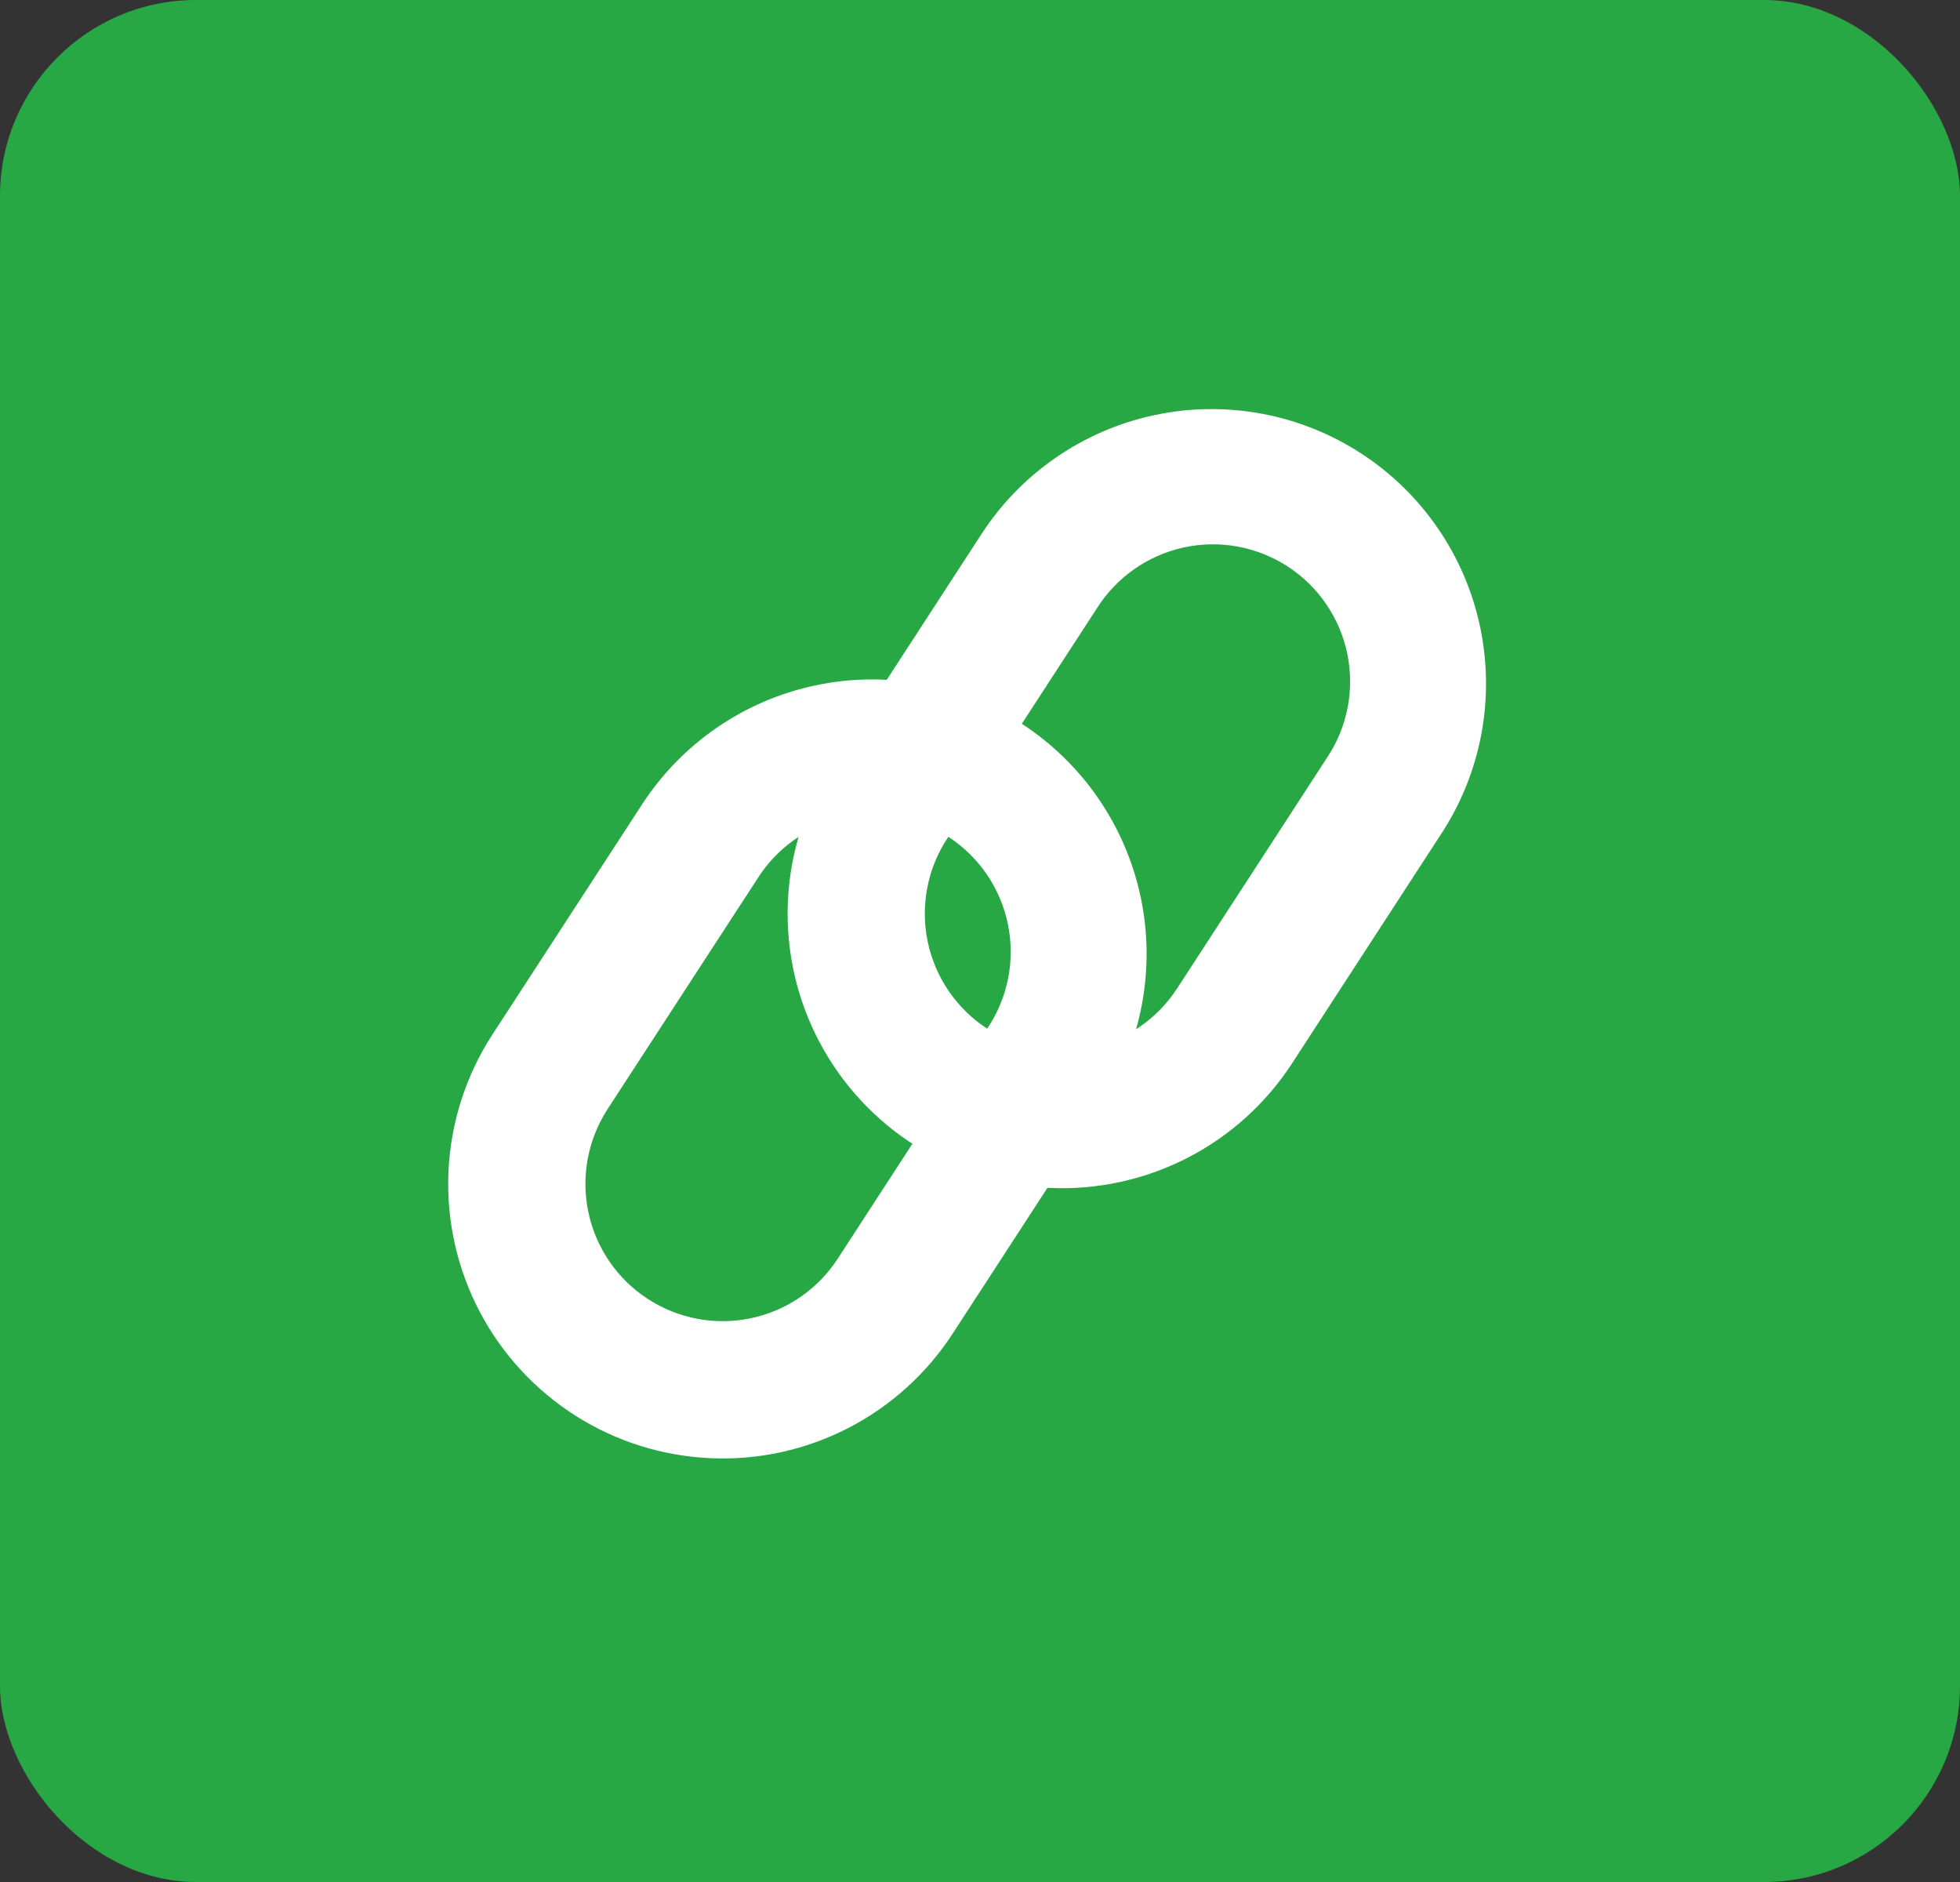
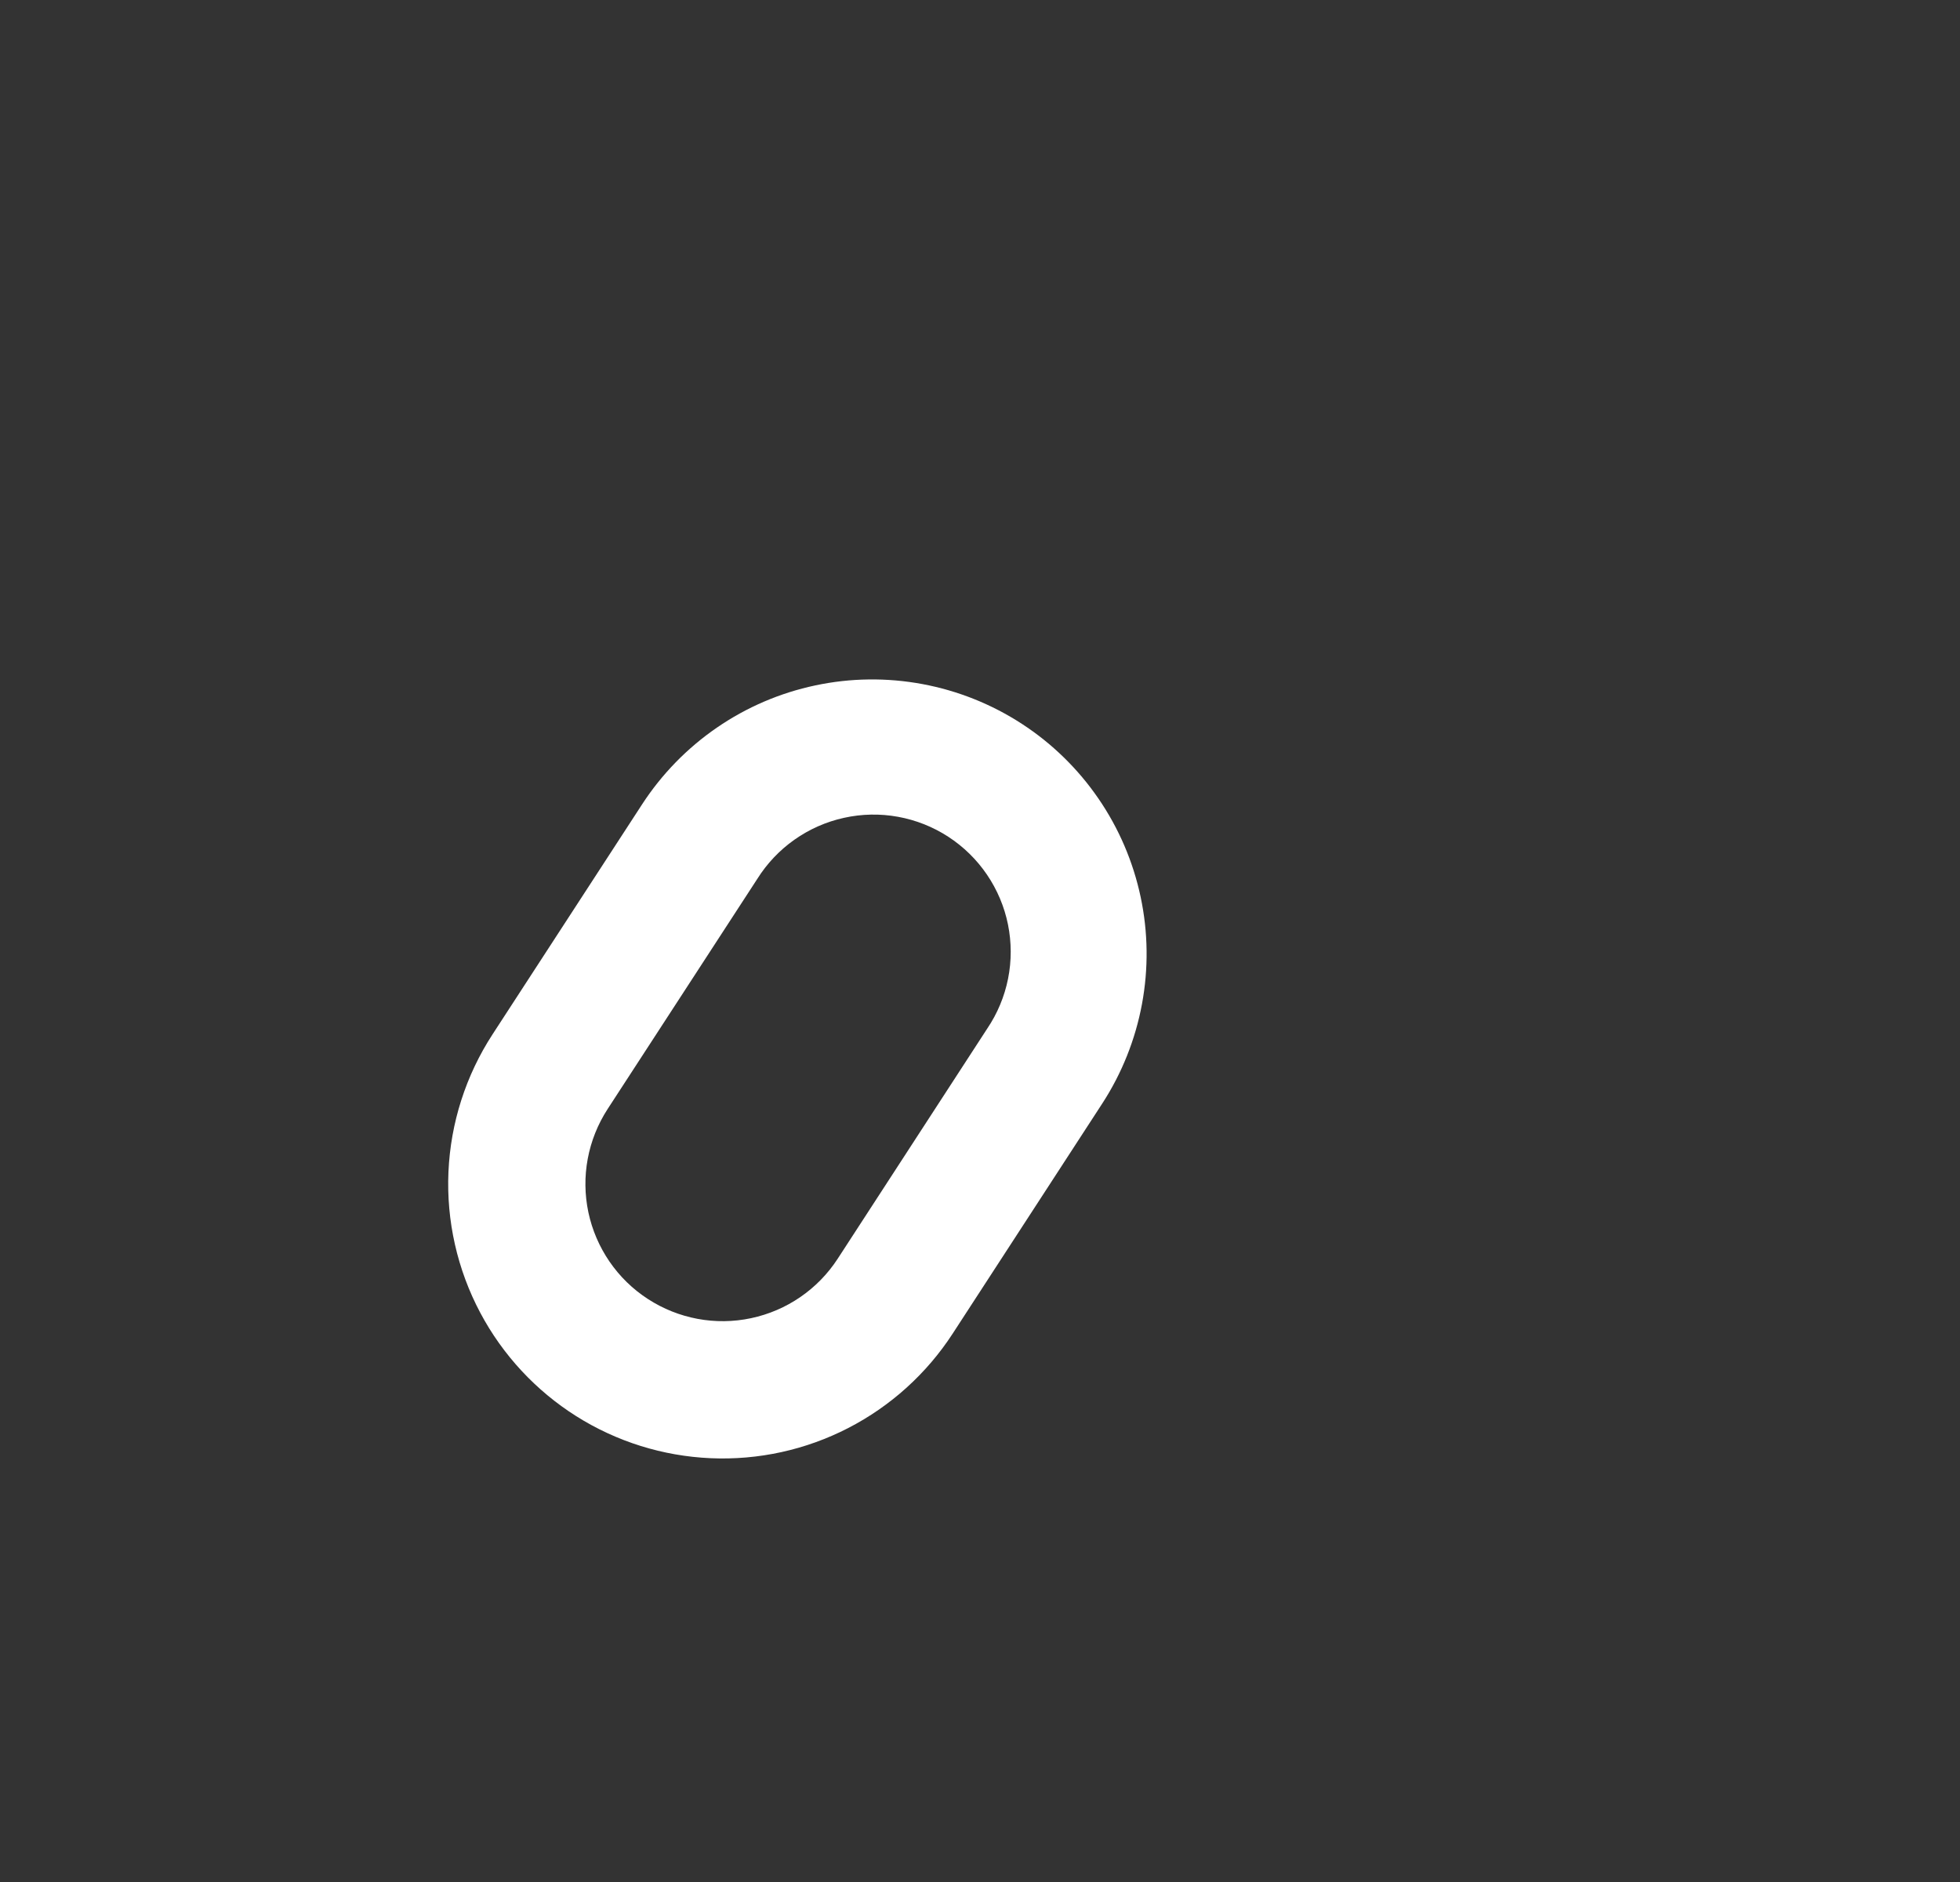
<svg xmlns="http://www.w3.org/2000/svg" width="50" height="48" viewBox="0 0 50 48" fill="none">
  <rect x="0" y="0" width="50" height="48" fill="#333333" stroke="none" />
-   <rect width="50" height="48" rx="5" fill="#28A745" />
-   <path fill-rule="evenodd" clip-rule="evenodd" d="M25.185 26.237C24.8 25.987 24.467 25.663 24.207 25.284C23.947 24.905 23.764 24.478 23.668 24.029C23.573 23.579 23.567 23.115 23.651 22.663C23.735 22.211 23.907 21.78 24.158 21.395L27.974 15.527C28.221 15.133 28.543 14.792 28.923 14.524C29.303 14.256 29.732 14.066 30.186 13.965C30.64 13.865 31.109 13.856 31.567 13.939C32.024 14.022 32.46 14.195 32.85 14.448C33.24 14.702 33.575 15.03 33.836 15.415C34.098 15.799 34.28 16.232 34.372 16.687C34.465 17.143 34.465 17.612 34.374 18.068C34.283 18.524 34.102 18.957 33.842 19.342L30.027 25.212C29.521 25.99 28.727 26.535 27.819 26.727C26.91 26.919 25.963 26.743 25.185 26.237ZM20.912 26.591C20.324 25.486 20.044 24.245 20.099 22.995C20.154 21.746 20.543 20.534 21.225 19.486L25.04 13.618C26.052 12.061 27.641 10.971 29.457 10.586C30.357 10.395 31.285 10.384 32.189 10.552C33.093 10.72 33.954 11.065 34.725 11.566C35.496 12.067 36.16 12.715 36.68 13.473C37.201 14.231 37.566 15.084 37.757 15.984C37.947 16.883 37.959 17.811 37.791 18.715C37.623 19.619 37.278 20.481 36.777 21.251L32.962 27.119C32.298 28.141 31.379 28.971 30.296 29.529C29.213 30.086 28.003 30.352 26.786 30.298C25.569 30.245 24.387 29.875 23.356 29.224C22.326 28.574 21.483 27.666 20.912 26.591Z" fill="white" />
  <path fill-rule="evenodd" clip-rule="evenodd" d="M16.527 33.13C16.141 32.88 15.809 32.556 15.549 32.177C15.289 31.798 15.106 31.372 15.01 30.922C14.915 30.472 14.909 30.008 14.993 29.556C15.077 29.105 15.249 28.674 15.499 28.288L19.316 22.42C19.563 22.026 19.885 21.685 20.265 21.417C20.645 21.149 21.074 20.959 21.528 20.859C21.982 20.758 22.451 20.749 22.908 20.832C23.366 20.915 23.802 21.088 24.192 21.342C24.581 21.595 24.917 21.924 25.178 22.308C25.439 22.692 25.622 23.125 25.714 23.58C25.806 24.036 25.807 24.505 25.716 24.961C25.625 25.417 25.444 25.85 25.184 26.235L21.369 32.105C20.863 32.883 20.068 33.428 19.16 33.62C18.252 33.813 17.305 33.636 16.527 33.13ZM12.253 33.484C11.666 32.38 11.385 31.138 11.44 29.889C11.495 28.639 11.884 27.427 12.566 26.379L16.381 20.513C16.883 19.742 17.531 19.078 18.288 18.558C19.046 18.037 19.899 17.671 20.799 17.481C21.698 17.29 22.626 17.279 23.53 17.447C24.433 17.615 25.295 17.959 26.066 18.46C26.837 18.961 27.501 19.609 28.021 20.367C28.542 21.125 28.907 21.978 29.098 22.877C29.289 23.776 29.3 24.704 29.132 25.608C28.964 26.512 28.62 27.374 28.119 28.145L24.304 34.012C23.64 35.034 22.721 35.864 21.638 36.422C20.555 36.98 19.345 37.245 18.128 37.191C16.91 37.138 15.728 36.768 14.698 36.118C13.668 35.467 12.825 34.56 12.253 33.484Z" fill="white" />
</svg>